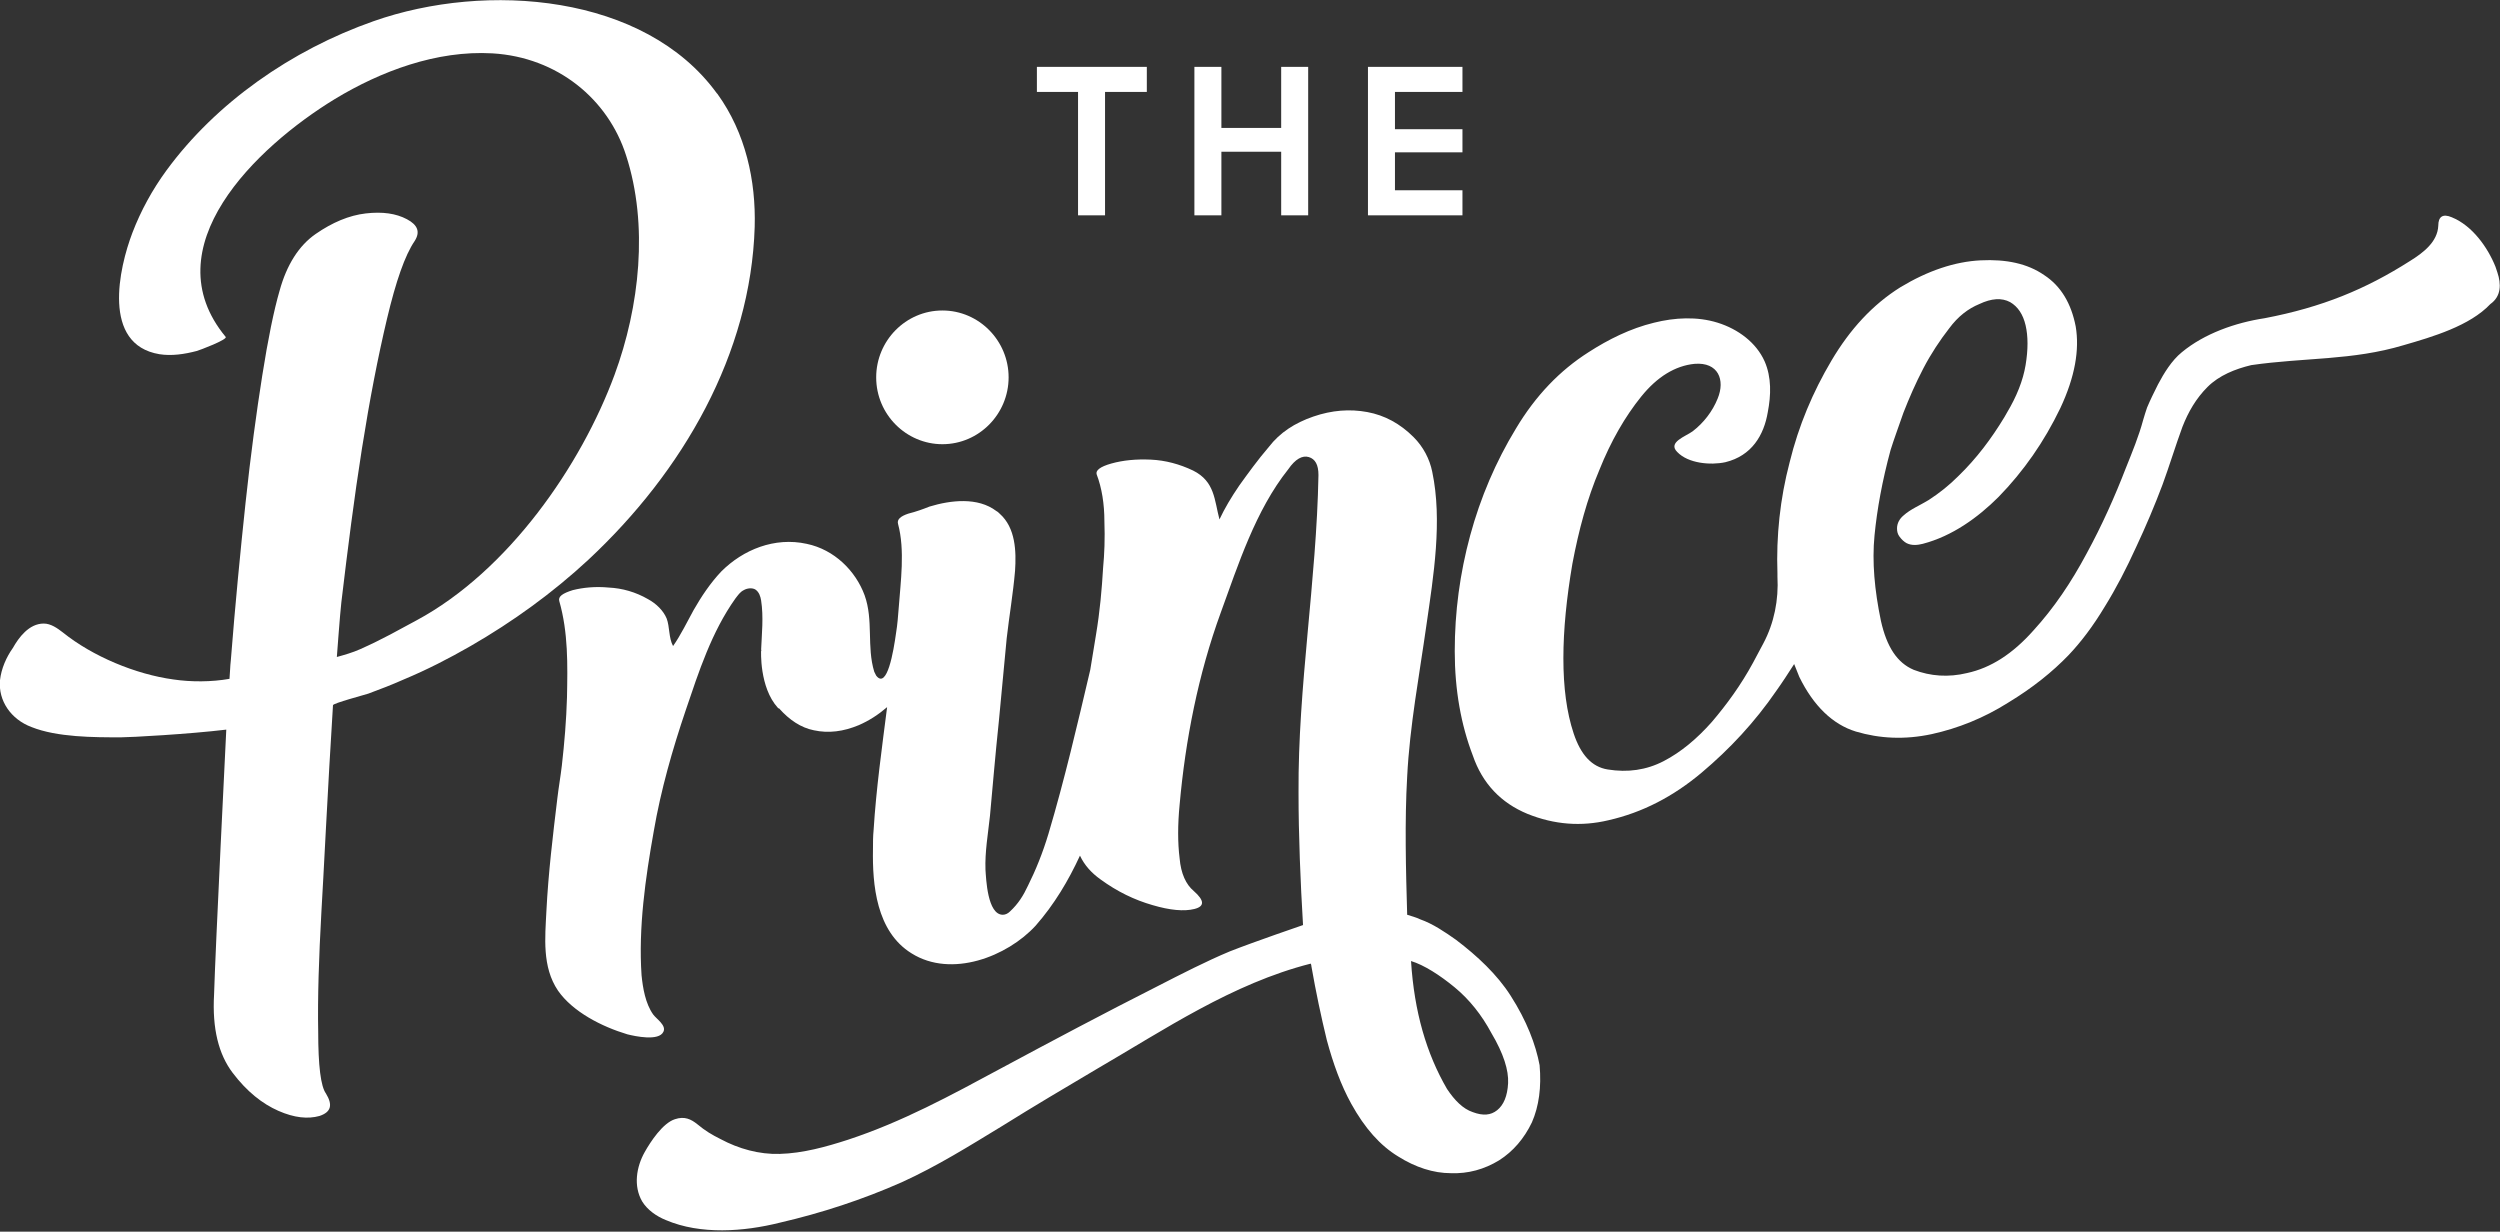
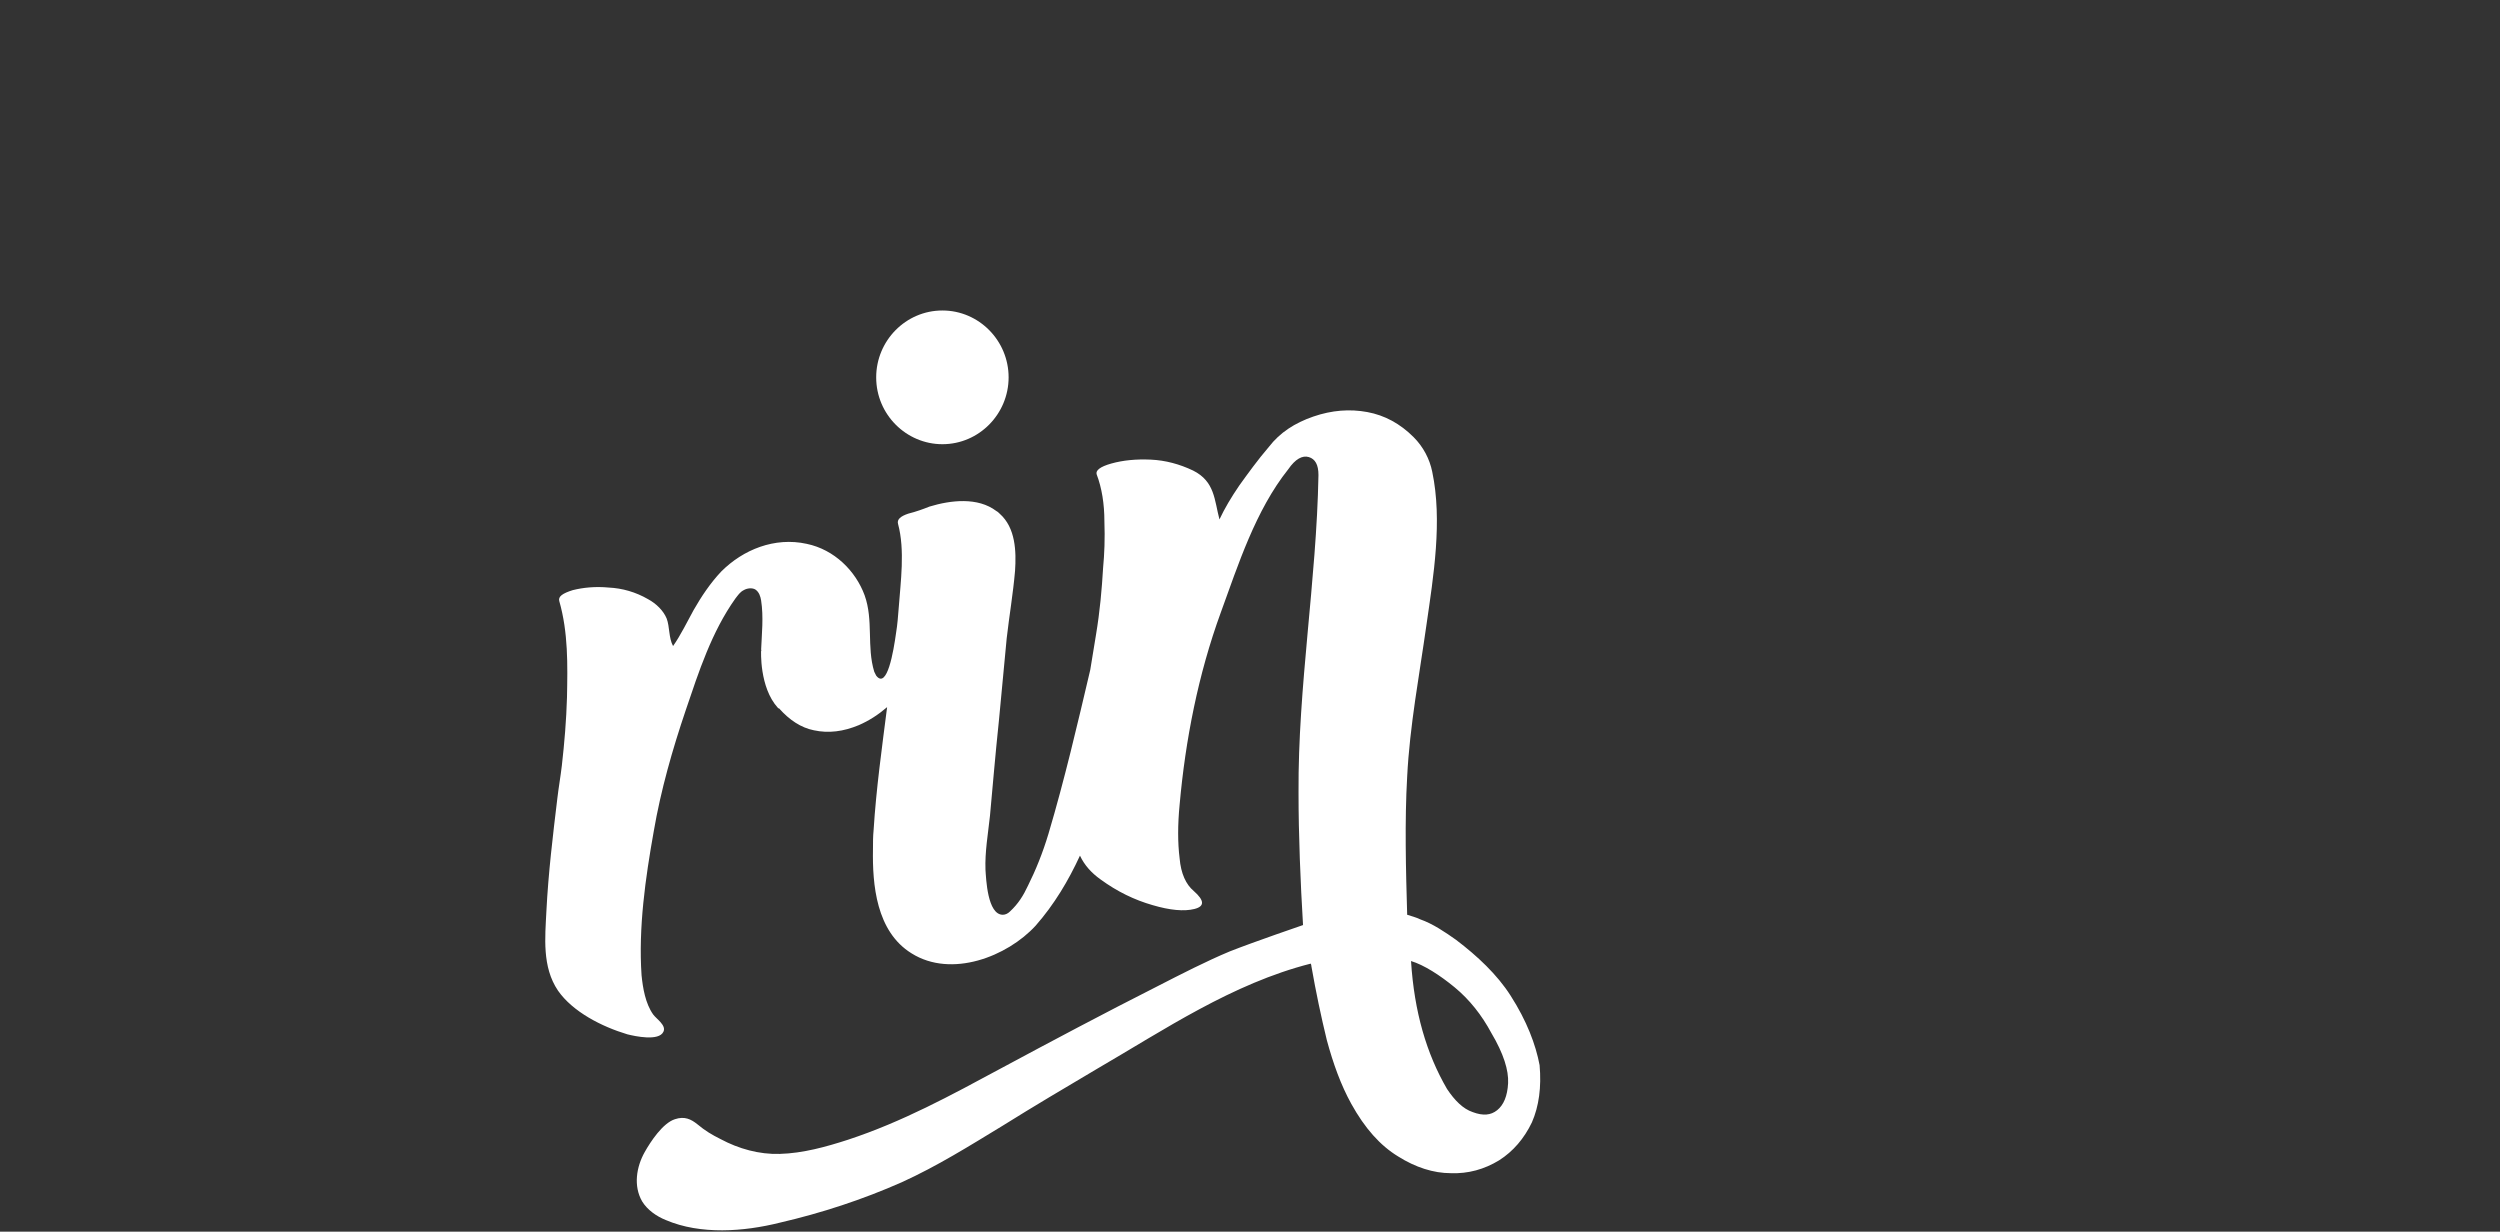
<svg xmlns="http://www.w3.org/2000/svg" version="1.1" id="Layer_1" x="0px" y="0px" viewBox="0 0 388.9 191.6" style="enable-background:new 0 0 388.9 191.6;" xml:space="preserve">
  <rect x="0" y="0" width="388.9" height="191.6" fill="#333333" stroke="none" />
  <style type="text/css">
	.st0{fill:#FFFFFF;}
</style>
  <g>
    <path class="st0" d="M234.6,168.5c-0.1,2-0.7,3.4-1.7,4.2s-2.2,0.9-3.8,0.3c-1.5-0.5-2.8-1.8-4-3.6c-3.2-5.5-5.1-12-5.6-19.9   c2,0.6,4.5,2.2,6.8,4.1c2.3,1.9,4.2,4.3,5.7,7.1C233.9,163.9,234.7,166.5,234.6,168.5 M235,154.9c-2.1-3.3-5.2-6.2-8.5-8.7   c-1.7-1.2-3.6-2.5-5.6-3.2c-0.6-0.3-1.4-0.5-2-0.7c-0.2-6.9-0.4-14.6,0-21.5c0.4-7.9,1.9-15.8,3-23.6c1.1-7.6,2.5-16.2,0.9-23.8   c-0.4-2-1.4-3.9-2.9-5.4c-2.1-2.1-4.5-3.4-7.2-3.9s-5.5-0.3-8.4,0.7c-2.9,1-5.2,2.5-6.9,4.7c-1.8,2.1-3.3,4.2-4.6,6   c-1.3,1.9-2.3,3.6-3.1,5.3c-0.8-3-0.7-5.9-4.1-7.6c-2.1-1-4.3-1.6-6.6-1.7s-4.3,0.1-6.1,0.6s-2.5,1.1-2.3,1.7   c0.8,2.1,1.2,4.6,1.2,7.3c0.1,2.7,0,5.1-0.2,7.2c-0.2,3.4-0.5,6.8-1.1,10.4c-0.3,1.8-0.6,3.7-0.9,5.5c-2,8.5-4,17.1-6.5,25.5   c-0.9,3-2,5.7-3.2,8.1c-0.7,1.5-1.5,2.8-2.8,4c-0.3,0.3-0.7,0.5-1.1,0.5c-2.4,0-2.6-5.6-2.7-7c-0.1-2.8,0.4-5.6,0.7-8.4   c0.4-4.3,0.8-9.2,1.4-14.9c0.4-4.2,0.8-8.5,1.2-12.7c0.4-3.5,1-7,1.3-10.5c0.2-3,0.1-6.7-2.4-8.9c-0.1-0.1-0.3-0.3-0.5-0.4   c-2.9-2.2-7.1-1.7-10.4-0.7c-1,0.4-2.1,0.8-3.3,1.1c-1.2,0.4-1.8,0.9-1.6,1.6c1.1,4.1,0.4,9,0.1,13.1c-0.1,1.3-0.2,2.6-0.4,3.8   c-0.4,2.9-1.4,8.9-3.1,6.7c-0.1-0.2-0.2-0.4-0.3-0.6c-1.2-3.9-0.1-8-1.5-11.9c-1.4-3.8-4.7-7.1-9-8c-5-1.1-9.9,0.9-13.3,4.3   c-1.7,1.8-3.1,3.9-4.3,6c-1,1.8-2,3.9-3.2,5.6c-0.7-1.3-0.5-3-1-4.3c-0.5-1.2-1.6-2.3-2.9-3c-1.9-1.1-4-1.7-6.1-1.8   c-2.1-0.2-4,0-5.6,0.4c-1.6,0.5-2.3,1-2.1,1.7c1.4,4.9,1.3,9.9,1.2,15c-0.1,3.5-0.4,7.1-0.8,10.6c-0.2,1.7-0.5,3.4-0.7,5.1   c-0.7,5.8-1.4,11.6-1.7,17.5c-0.2,4.1-0.7,8.7,1.8,12.4c2.3,3.3,6.8,5.6,10.8,6.8c1.2,0.3,4.9,1.1,5.6-0.4c0.5-1-1.1-2-1.6-2.7   c-1.2-1.7-1.6-4.1-1.8-6.1c-0.5-7.4,0.6-15.1,1.9-22.4c1.1-6.4,2.9-12.7,5-18.9c2-5.9,4-12.1,7.7-17.3c0.4-0.5,0.7-1,1.3-1.3   c0.5-0.3,1.3-0.4,1.8-0.1c0.6,0.4,0.8,1.1,0.9,1.7c0.4,2.6,0.1,5.2,0,7.7h0.1l-0.1,0.1c0,0-0.3,5.7,2.6,8.9   c0.1,0.1,0.1,0.1,0.2,0.1c1.6,1.8,3.4,3,5.4,3.4c2.3,0.5,4.6,0.2,7-0.8c1.6-0.7,3-1.6,4.4-2.8c-0.8,6.3-1.7,12.7-2.1,19.1   c-0.1,1-0.1,2-0.1,3c-0.1,5.5,0.5,12.8,6,16.2c6.2,3.9,14.9,0.5,19.3-4.3c2.9-3.3,5.1-7,6.9-10.9c0.7,1.5,1.8,2.7,3.2,3.7   c2.6,1.9,5.3,3.2,8.1,4c2.7,0.8,4.9,1,6.5,0.6s1.6-1.3-0.1-2.8c-1.2-1-2-2.7-2.2-5.1c-0.3-2.4-0.3-5.2,0-8.3   c0.9-10.1,2.9-20.3,6.4-29.9c2.7-7.4,5.4-15.9,10.5-22.3c1.1-1.6,2.2-2.2,3.2-1.9c1,0.3,1.5,1.2,1.5,2.8   c-0.3,16.5-3.2,32.9-3.1,49.4c0,6.6,0.3,14,0.7,20.6c0,0-7.6,2.6-11.4,4.1c-3.6,1.5-7.5,3.5-11.4,5.5c-8.1,4.1-16.2,8.4-24.2,12.7   c-7.8,4.2-15.3,8.3-23.8,11.1c-3.4,1.1-7,2.1-10.6,2.2c-3.2,0.1-6.4-0.8-9.2-2.3c-1.4-0.7-2.4-1.3-3.6-2.3c-1-0.8-2-1.3-3.5-0.8   c-1.9,0.6-3.8,3.5-4.7,5.1c-1.3,2.3-1.8,5.3-0.4,7.7c0.8,1.3,2.2,2.3,3.7,2.9c5.4,2.3,12.1,1.8,17.7,0.4c6.5-1.5,12.9-3.6,19-6.3   c5.5-2.5,10.6-5.7,15.7-8.8c4.8-3,9.7-5.9,14.6-8.8c10.5-6.1,21.1-13.3,33.3-16.4c0.1,0.2,0.1,0.4,0.1,0.4c0.7,4,1.5,7.8,2.4,11.5   c1,3.7,2.2,7,3.8,9.9c2.1,3.8,4.5,6.5,7.3,8.2c2.7,1.7,5.5,2.6,8.2,2.6c2.7,0.1,5.2-0.6,7.5-2c2.2-1.4,3.9-3.4,5.1-5.9   c1.1-2.5,1.5-5.5,1.2-8.9C238.9,162.5,237.5,158.8,235,154.9" />
-     <path class="st0" d="M388.5,42.4c-0.1-0.3-0.2-0.6-0.3-0.9c-1.2-3-3.6-6.4-6.8-7.7c-1.4-0.6-2.1-0.1-2.1,1.3   c-0.1,2.5-2.3,4.2-4.4,5.5c-6.9,4.4-13.7,7.2-22.6,8.9c-4.6,0.7-9.4,2.4-12.9,5.3c-1.6,1.3-2.8,3.3-3.7,5c-0.6,1.2-1.2,2.4-1.7,3.6   c-0.2,0.6-0.4,1.2-0.6,1.9c-0.7,2.6-1.7,5-2.7,7.5c-1.7,4.4-3.7,8.9-6.1,13.3c-2.4,4.5-5.1,8.5-8.3,12c-3.2,3.6-6.6,5.8-10.3,6.6   c-2.9,0.7-5.7,0.5-8.3-0.5c-2.6-1.1-4.2-3.6-5.1-7.6c-1-4.8-1.4-9.2-1-13.3c0.4-4.1,1.2-8.5,2.5-13.3c0.5-1.6,1.2-3.5,2-5.8   c0.9-2.3,1.9-4.6,3.1-6.9c1.2-2.3,2.6-4.4,4-6.2c1.4-1.9,3-3.1,4.7-3.8c1.9-0.9,3.5-1,4.8-0.3c1.2,0.7,2,1.9,2.4,3.6   c0.4,1.7,0.4,3.8,0,6.2s-1.4,4.9-2.9,7.4c-0.1,0.2-0.3,0.5-0.4,0.7c-2,3.3-4.3,6.4-7.2,9.2c-1.4,1.4-2.9,2.6-4.6,3.7   c-1.3,0.8-2.8,1.4-3.9,2.4c-0.6,0.5-1,1.2-1,2c0,0.5,0.1,0.9,0.4,1.3s0.7,0.8,1.1,1c0.8,0.4,1.7,0.3,2.5,0.1   c4.6-1.2,8.6-4.1,11.8-7.3c3.9-4,7.1-8.6,9.6-13.8c2.3-4.9,3-9.1,2.4-12.7c-0.7-3.6-2.3-6.3-4.9-8c-2.6-1.8-5.9-2.5-9.9-2.3   s-8.2,1.6-12.5,4.2c-4.3,2.7-7.8,6.5-10.7,11.4c-2.9,4.9-5.1,10.1-6.5,15.8c-1.5,5.7-2.1,11.5-1.9,17.3c0,0.2,0,0.3,0,0.5   c0.2,3.6-0.5,7.2-2.2,10.4c-0.5,1-1.1,2-1.6,3c-1.9,3.5-4.1,6.5-6.4,9.2c-2.3,2.6-4.8,4.7-7.5,6.1s-5.6,1.8-8.7,1.3   c-2.5-0.4-4.2-2.3-5.3-5.6c-1.1-3.3-1.6-7.2-1.6-11.7s0.5-9.4,1.4-14.7c1-5.3,2.3-10.1,4.2-14.6c1.8-4.5,4-8.3,6.5-11.4   c2.5-3.1,5.3-4.8,8.3-5.1c3.7-0.3,4.8,2.5,3.6,5.4c-0.8,2-2.2,3.8-3.9,5.1c-1.1,0.8-3.9,1.7-2.4,3.2c1.7,1.8,5.2,2.1,7.5,1.6   c4.1-1,6-4.2,6.6-7.8c0.5-2.6,0.6-5.4-0.5-7.9c-1.3-2.9-4.1-5-7.3-6c-3.2-1-6.7-0.8-9.9,0c-3.7,0.9-7.1,2.6-10.2,4.6   c-4.4,2.8-8.2,6.7-11.3,11.9c-3.1,5.1-5.5,10.7-7.1,16.6s-2.4,11.9-2.4,18s1,11.5,2.8,16.2c1.5,4.4,4.4,7.4,8.5,9.1   c4.2,1.7,8.4,2,12.6,1c5.3-1.2,10.1-3.7,14.5-7.4c4.4-3.7,8.3-7.9,11.6-12.7c1-1.4,1.9-2.8,2.8-4.2c0.3,0.7,0.5,1.3,0.8,2   c2.2,4.5,5.2,7.4,8.8,8.5c3.7,1.1,7.6,1.3,11.8,0.4c4.1-0.9,8.1-2.5,11.9-4.9c3.8-2.3,6.9-4.8,9.4-7.4c1.9-2,3.8-4.5,5.6-7.5   c1.8-2.9,3.4-6,4.9-9.3c1.5-3.2,2.9-6.5,4.1-9.7c1.1-3,2-6,3.1-9c0.9-2.3,2.1-4.4,3.9-6.2s4.3-2.8,6.8-3.4   c8.3-1.2,15.7-0.7,23.7-3.1c4.5-1.3,10.3-3,13.5-6.4C389.1,46.1,389.1,44.2,388.5,42.4" />
-     <path class="st0" d="M117.4,35.3c0.2-7.2-1.4-14.6-5.8-20.7c0,0,0,0-0.1-0.1C100.3-0.9,75.7-2.9,58.1,3.3   C45.3,7.8,33.6,16,25.9,26.5c-2.2,3-4,6.3-5.3,9.7c-2.1,5.5-4.8,17.4,4.2,18.9c1.9,0.3,3.9,0,5.8-0.5c0.4-0.1,4.9-1.8,4.5-2.2   c-11.5-13.9,4.7-29.5,17-37c7.1-4.3,15.8-7.6,24.5-7.1c10.1,0.6,18,7.1,20.8,15.9c3.5,10.8,2.1,23.5-1.8,34.1   c-5.2,14.1-16.5,30.5-30.8,38.2C62,98,59.6,99.4,56,101c-1.1,0.5-2.5,0.9-3.6,1.2c0,0,0.5-6.8,0.7-8.5c1-8.4,2-16.3,3.2-23.9   s2.5-14.3,3.9-20.2s2.8-9.9,4.3-12.1c0.9-1.4,0.5-2.5-1.2-3.4s-3.8-1.2-6.4-0.9c-2.6,0.3-5.2,1.4-7.8,3.2s-4.5,4.8-5.6,8.8   c-0.9,3.1-1.8,7.5-2.7,13.2S39,70.7,38.2,78.2s-1.6,15.7-2.3,24.6c-0.1,0.8-0.1,1.7-0.2,2.8c-2.8,0.5-6,0.5-8.7,0.1   c-5.9-0.8-12.6-3.6-17.2-7.3c-0.9-0.7-1.9-1.4-3-1.4c-2.3,0-3.9,2.2-4.8,3.8c-1,1.4-1.8,3.2-2,5c-0.3,3.2,1.7,6.1,4.9,7.3   c4,1.6,9.7,1.6,13.9,1.6c1.5,0,10.6-0.5,16.4-1.2c0,0-1.7,34.2-1.9,41.2C33,160,34,164,36.2,166.9s4.6,4.8,7.1,5.9   c2.5,1.1,4.6,1.3,6.4,0.8c1.8-0.6,2.1-1.7,1-3.5c-0.8-1.1-1.2-4.3-1.2-9.6c-0.1-5.3,0.1-11.5,0.5-18.7c0.3-4.8,1-19.5,1.8-32.1   c0-0.3,4.9-1.6,5.5-1.8c1.9-0.7,3.7-1.4,5.5-2.2c3.6-1.5,7.1-3.3,10.4-5.2c6.6-3.8,12.8-8.3,18.3-13.4   C106.3,73.3,116.8,55,117.4,35.3" />
    <path class="st0" d="M146.6,69.1c5.7,0,10.3-4.7,10.3-10.4s-4.6-10.4-10.3-10.4s-10.3,4.7-10.3,10.4   C136.3,64.5,141,69.1,146.6,69.1" />
-     <path class="st0" d="M227.5,10.4h-14.7v23.1h14.7v-3.9H217v-5.9h10.5v-3.6H217v-5.8h10.5V10.4z M203.5,10.4h-4.2v9.5H190v-9.5h-4.2   v23.1h4.2v-9.9h9.3v9.9h4.2V10.4z M178.4,10.4h-17.1v3.9h6.4v19.2h4.2V14.3h6.5L178.4,10.4L178.4,10.4z" />
  </g>
</svg>